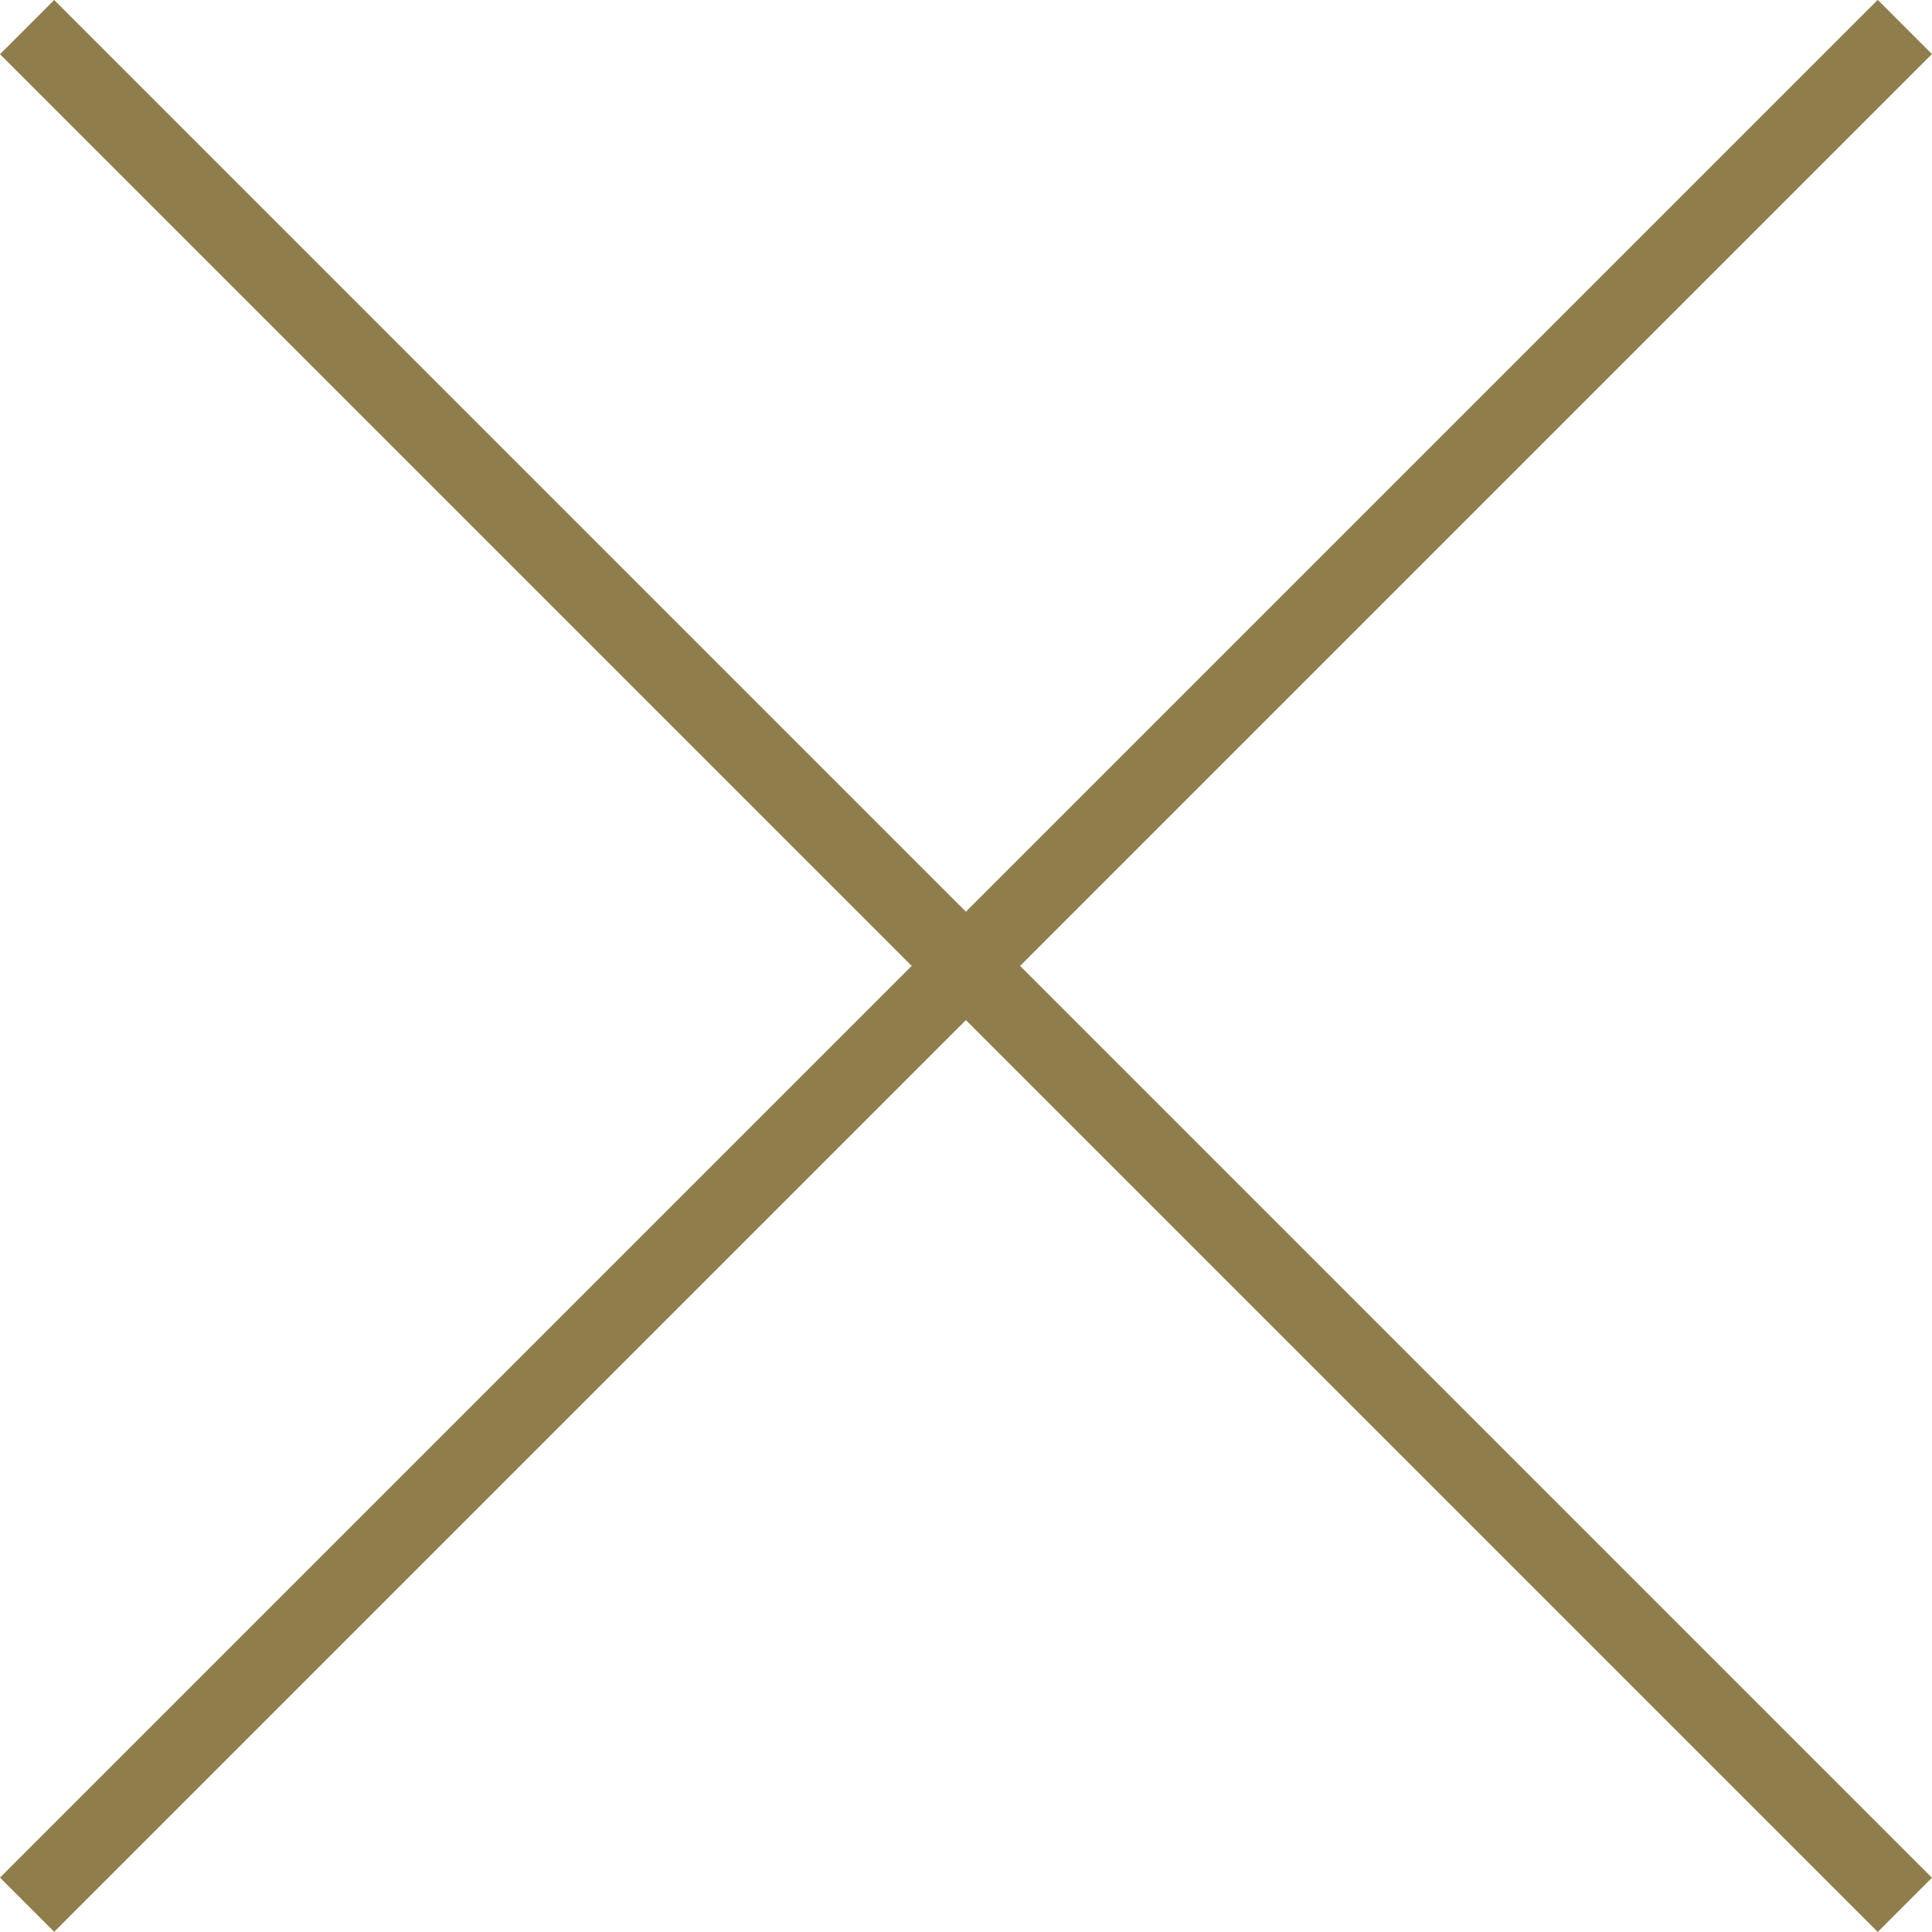
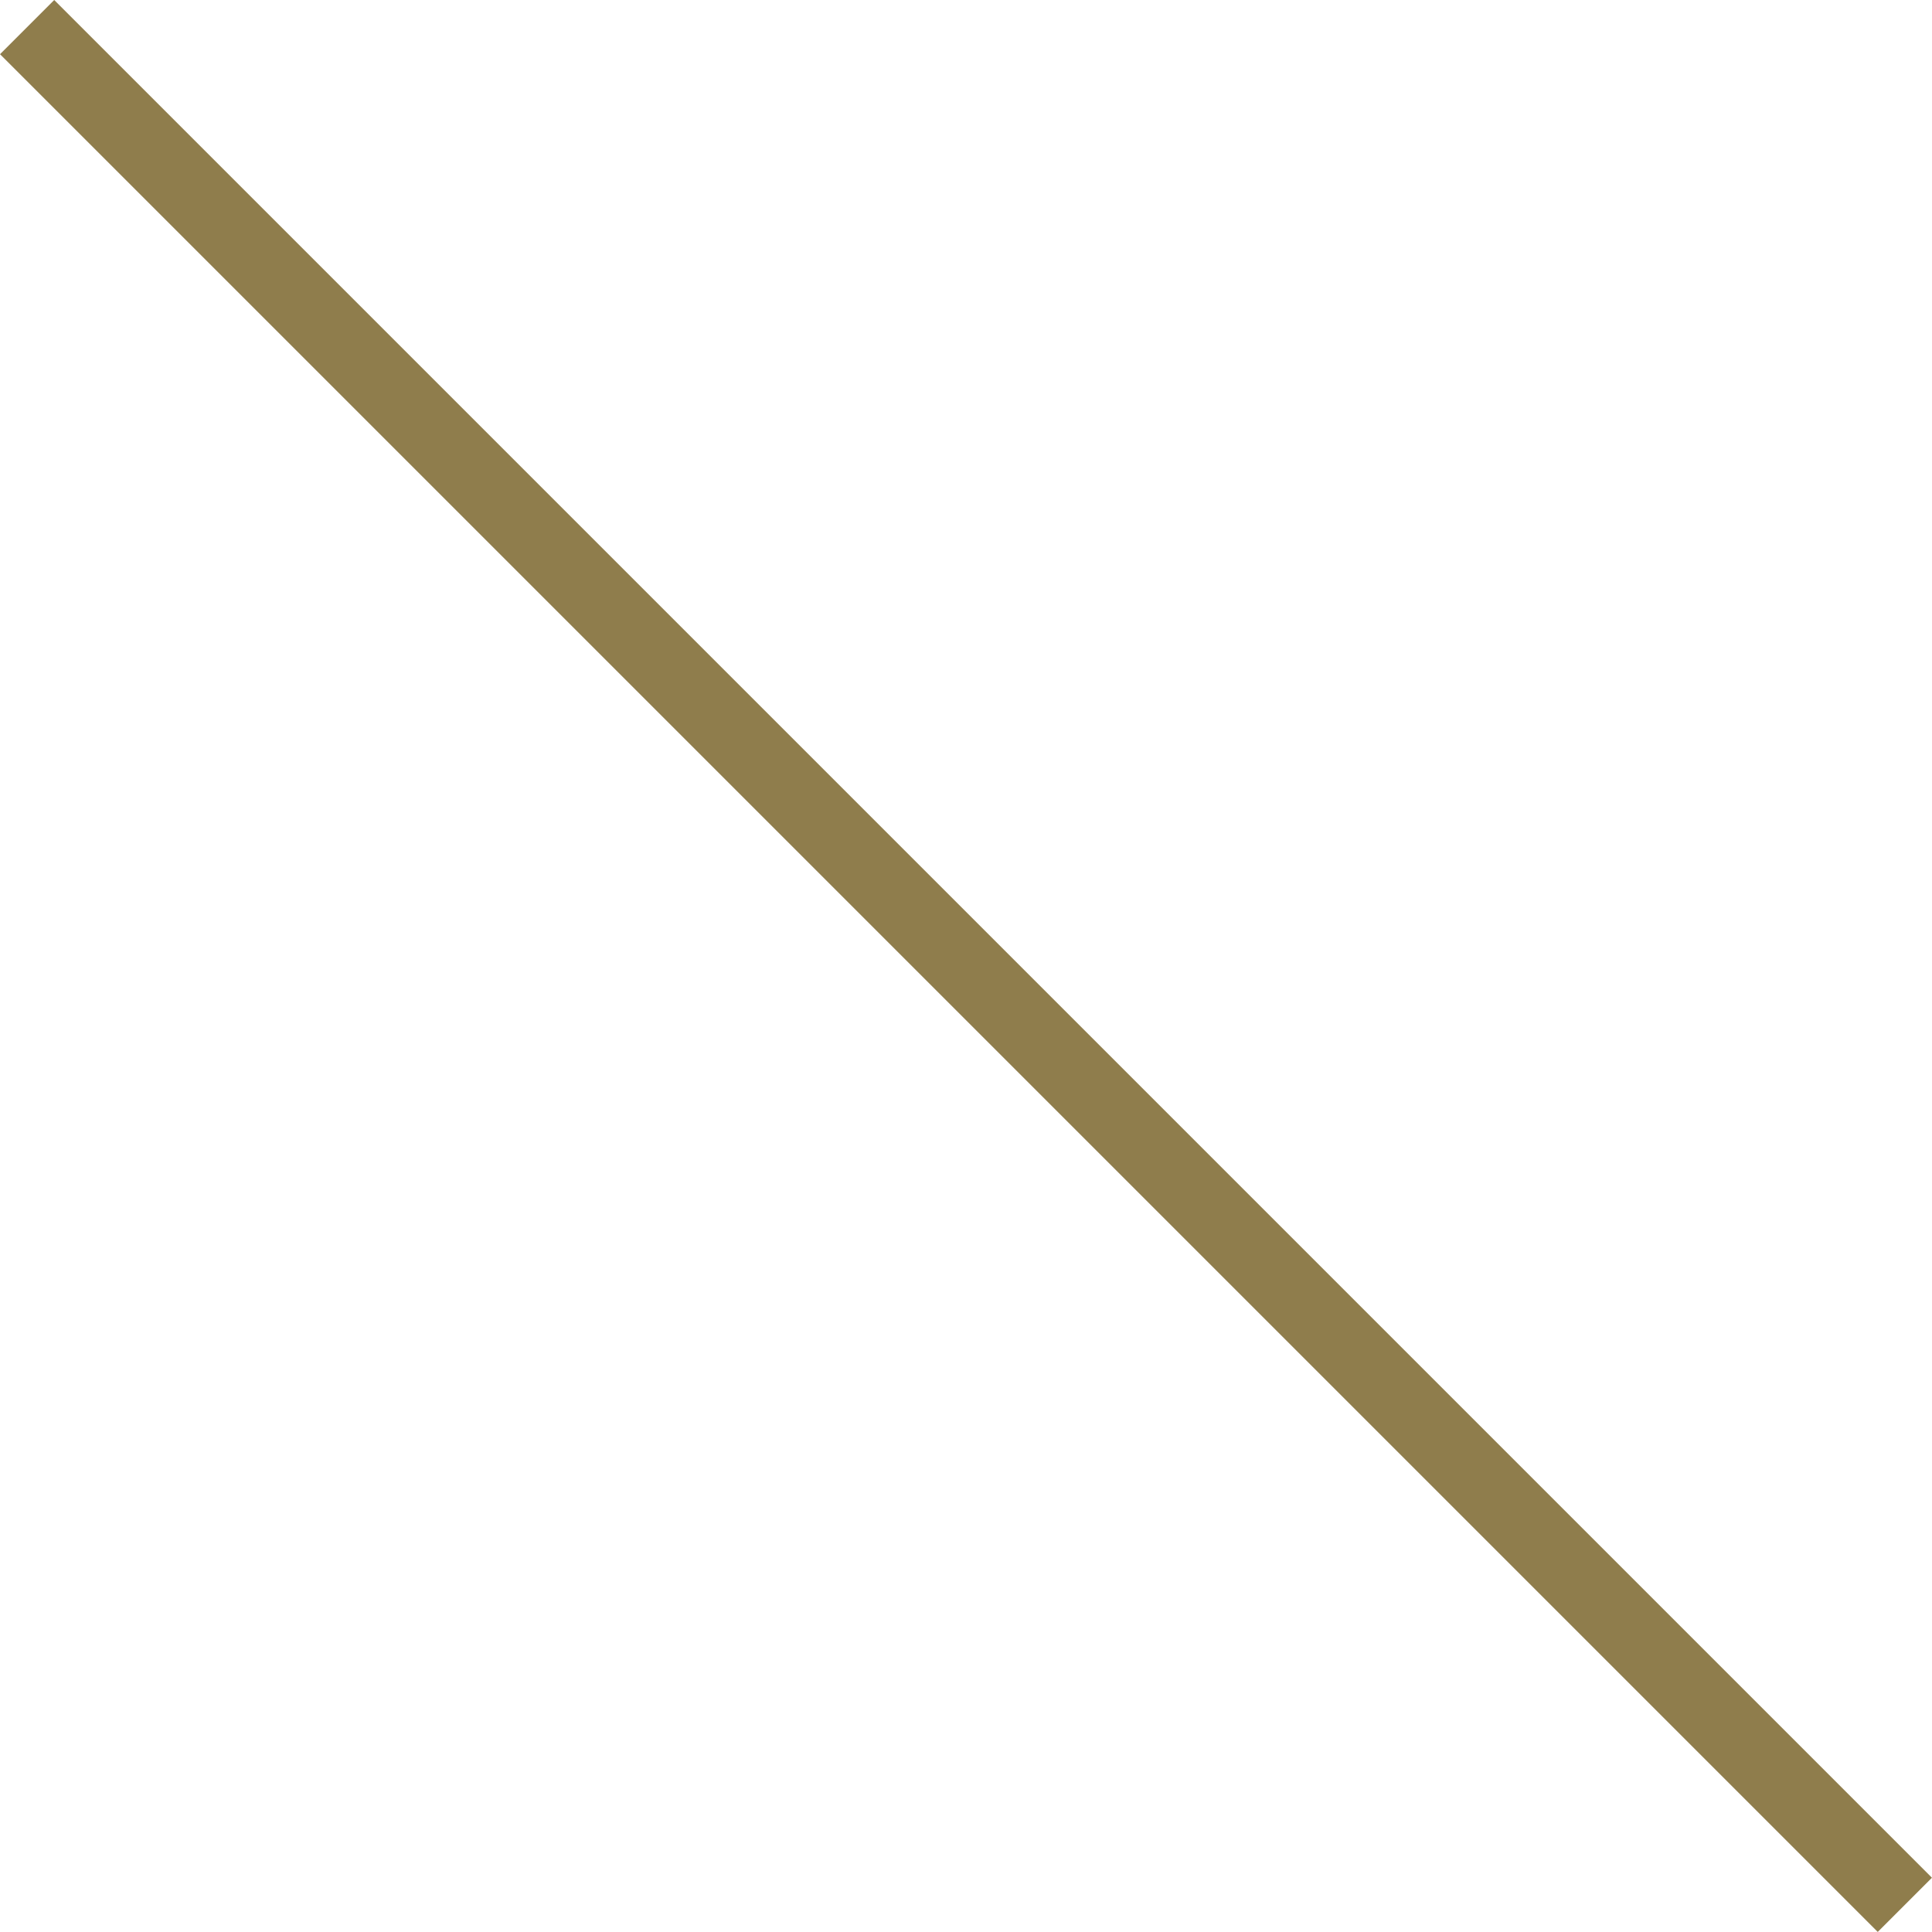
<svg xmlns="http://www.w3.org/2000/svg" viewBox="0 0 100.83 100.83">
  <defs>
    <style>.cls-1{fill:#8f7d4c;}</style>
  </defs>
  <title>icon_cross</title>
  <g id="レイヤー_2" data-name="レイヤー 2">
    <g id="VXC_RPA01_画像" data-name="VXC_RPA01 画像">
-       <rect class="cls-1" x="-18.88" y="48.41" width="138.59" height="4" transform="translate(-20.88 50.41) rotate(-45)" />
      <rect class="cls-1" x="48.41" y="-18.88" width="4" height="138.59" transform="translate(-20.88 50.41) rotate(-45)" />
    </g>
  </g>
</svg>